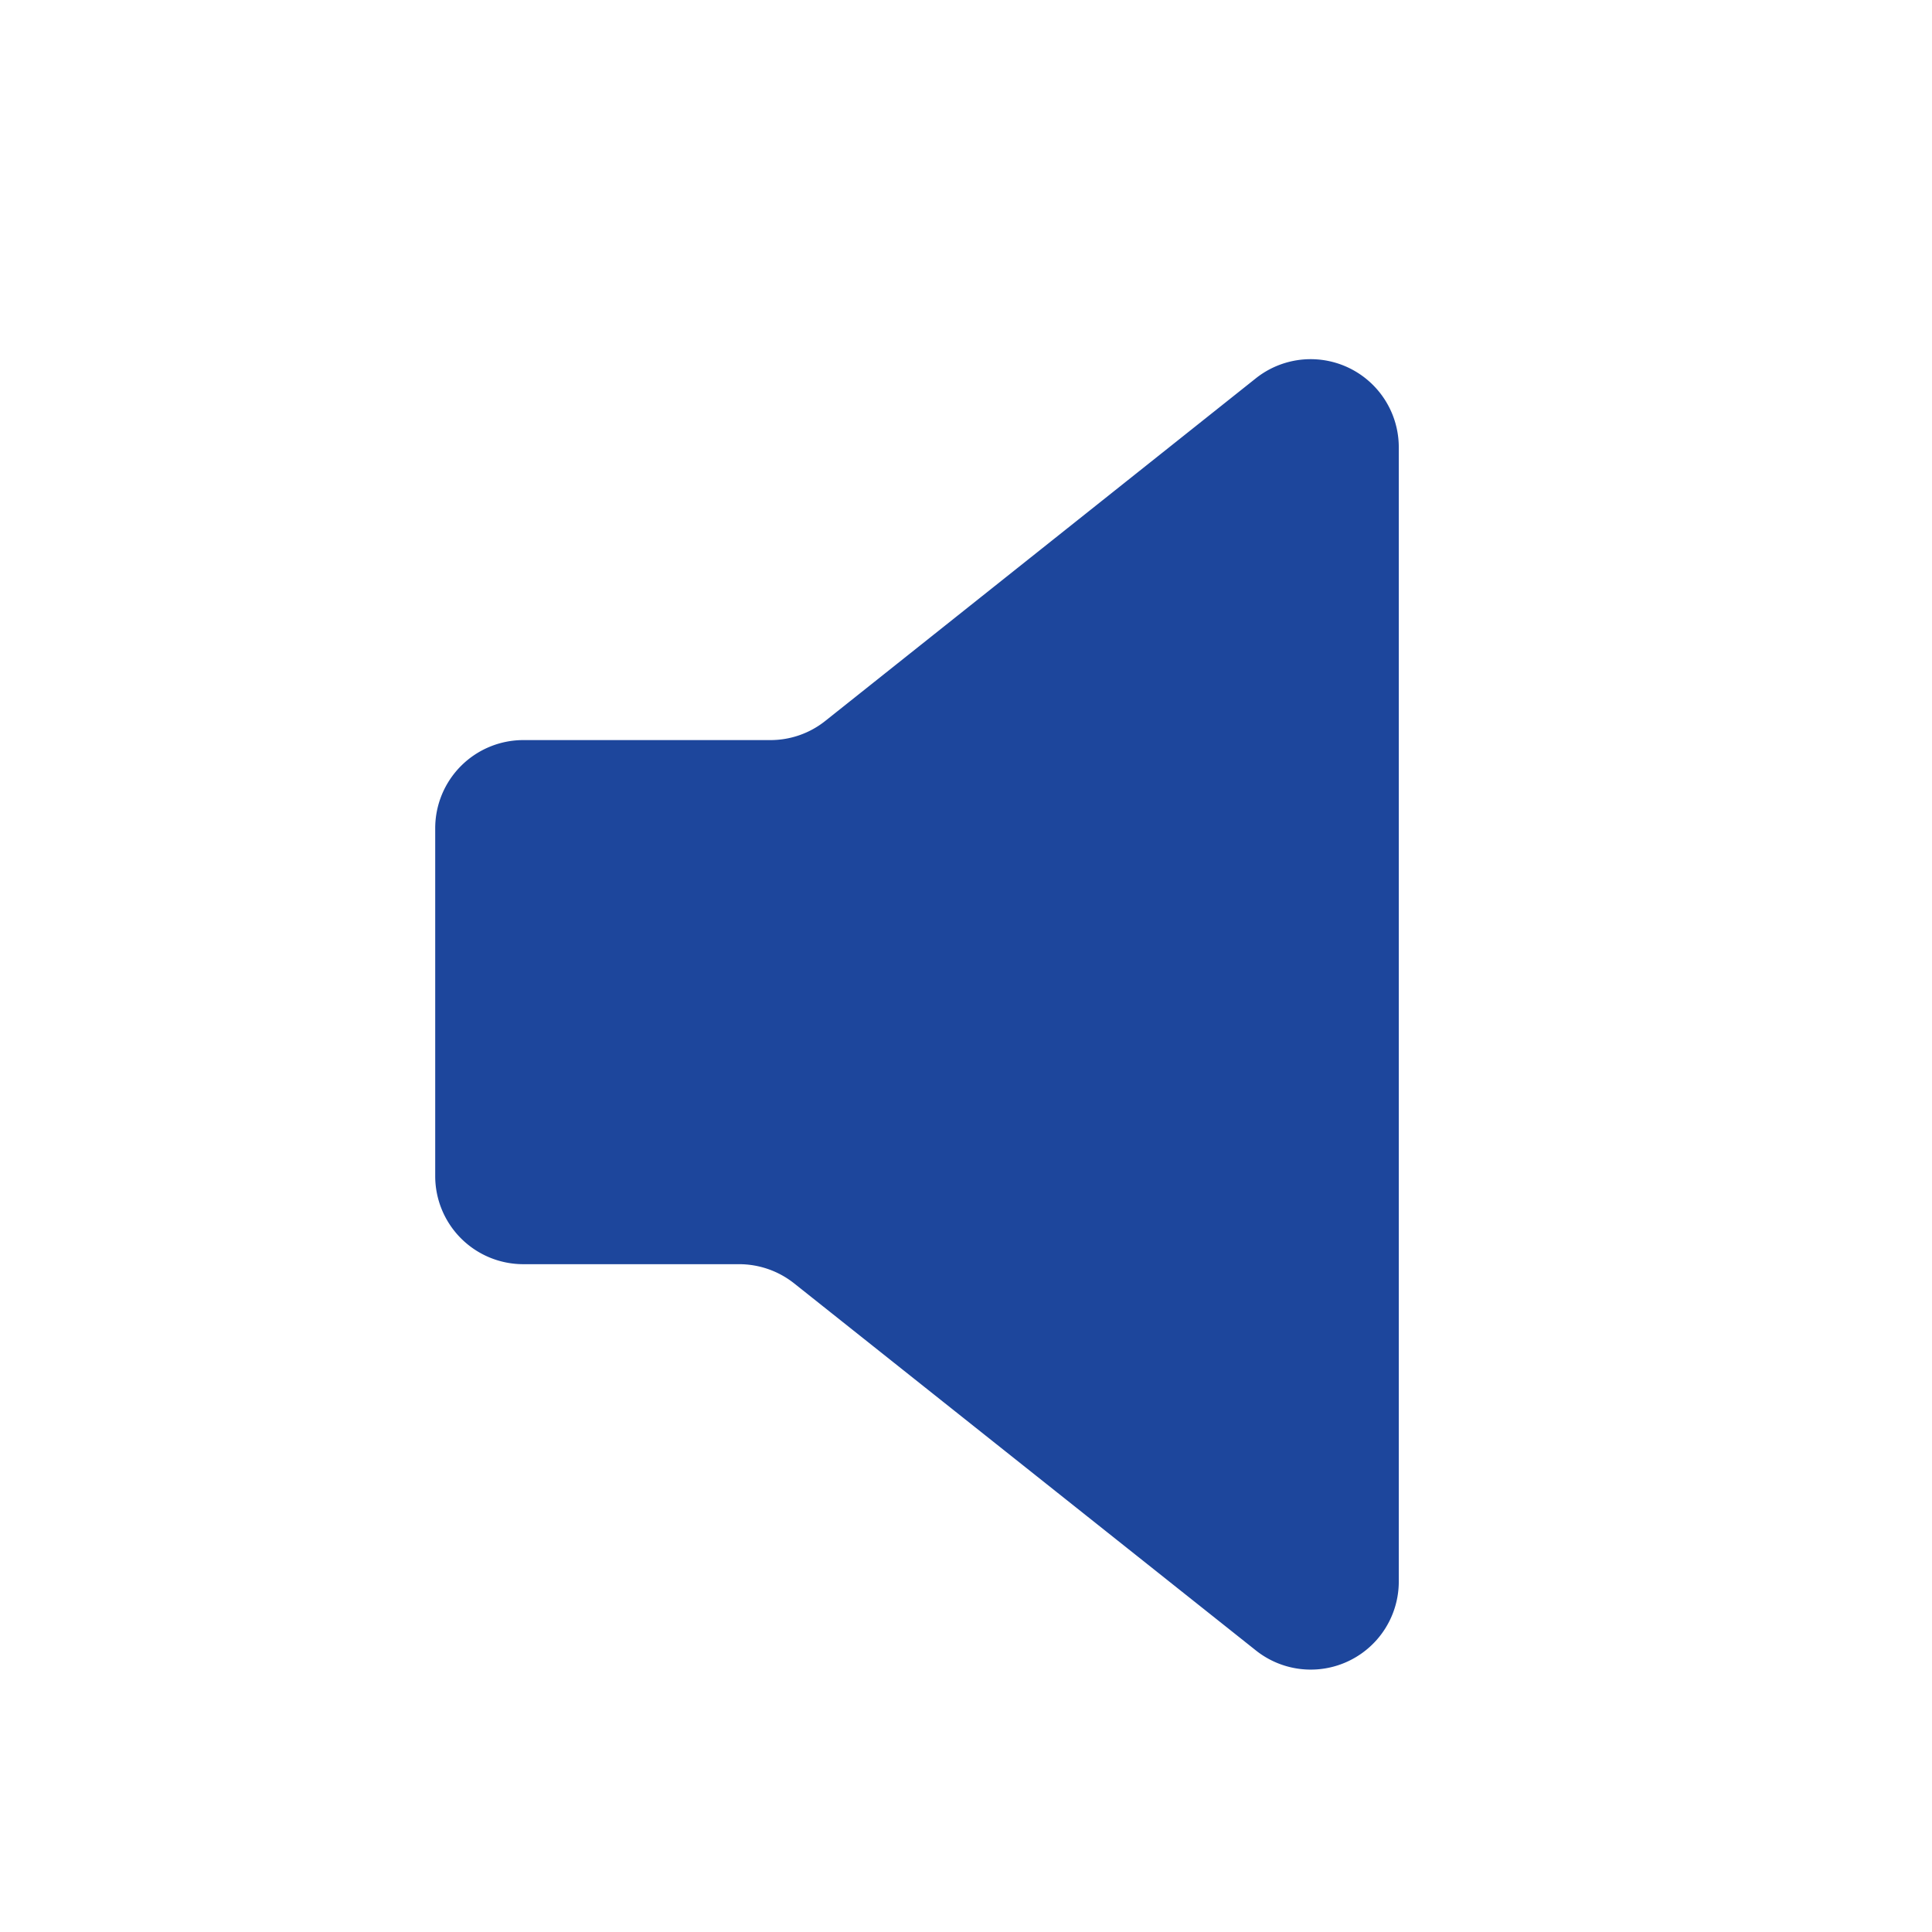
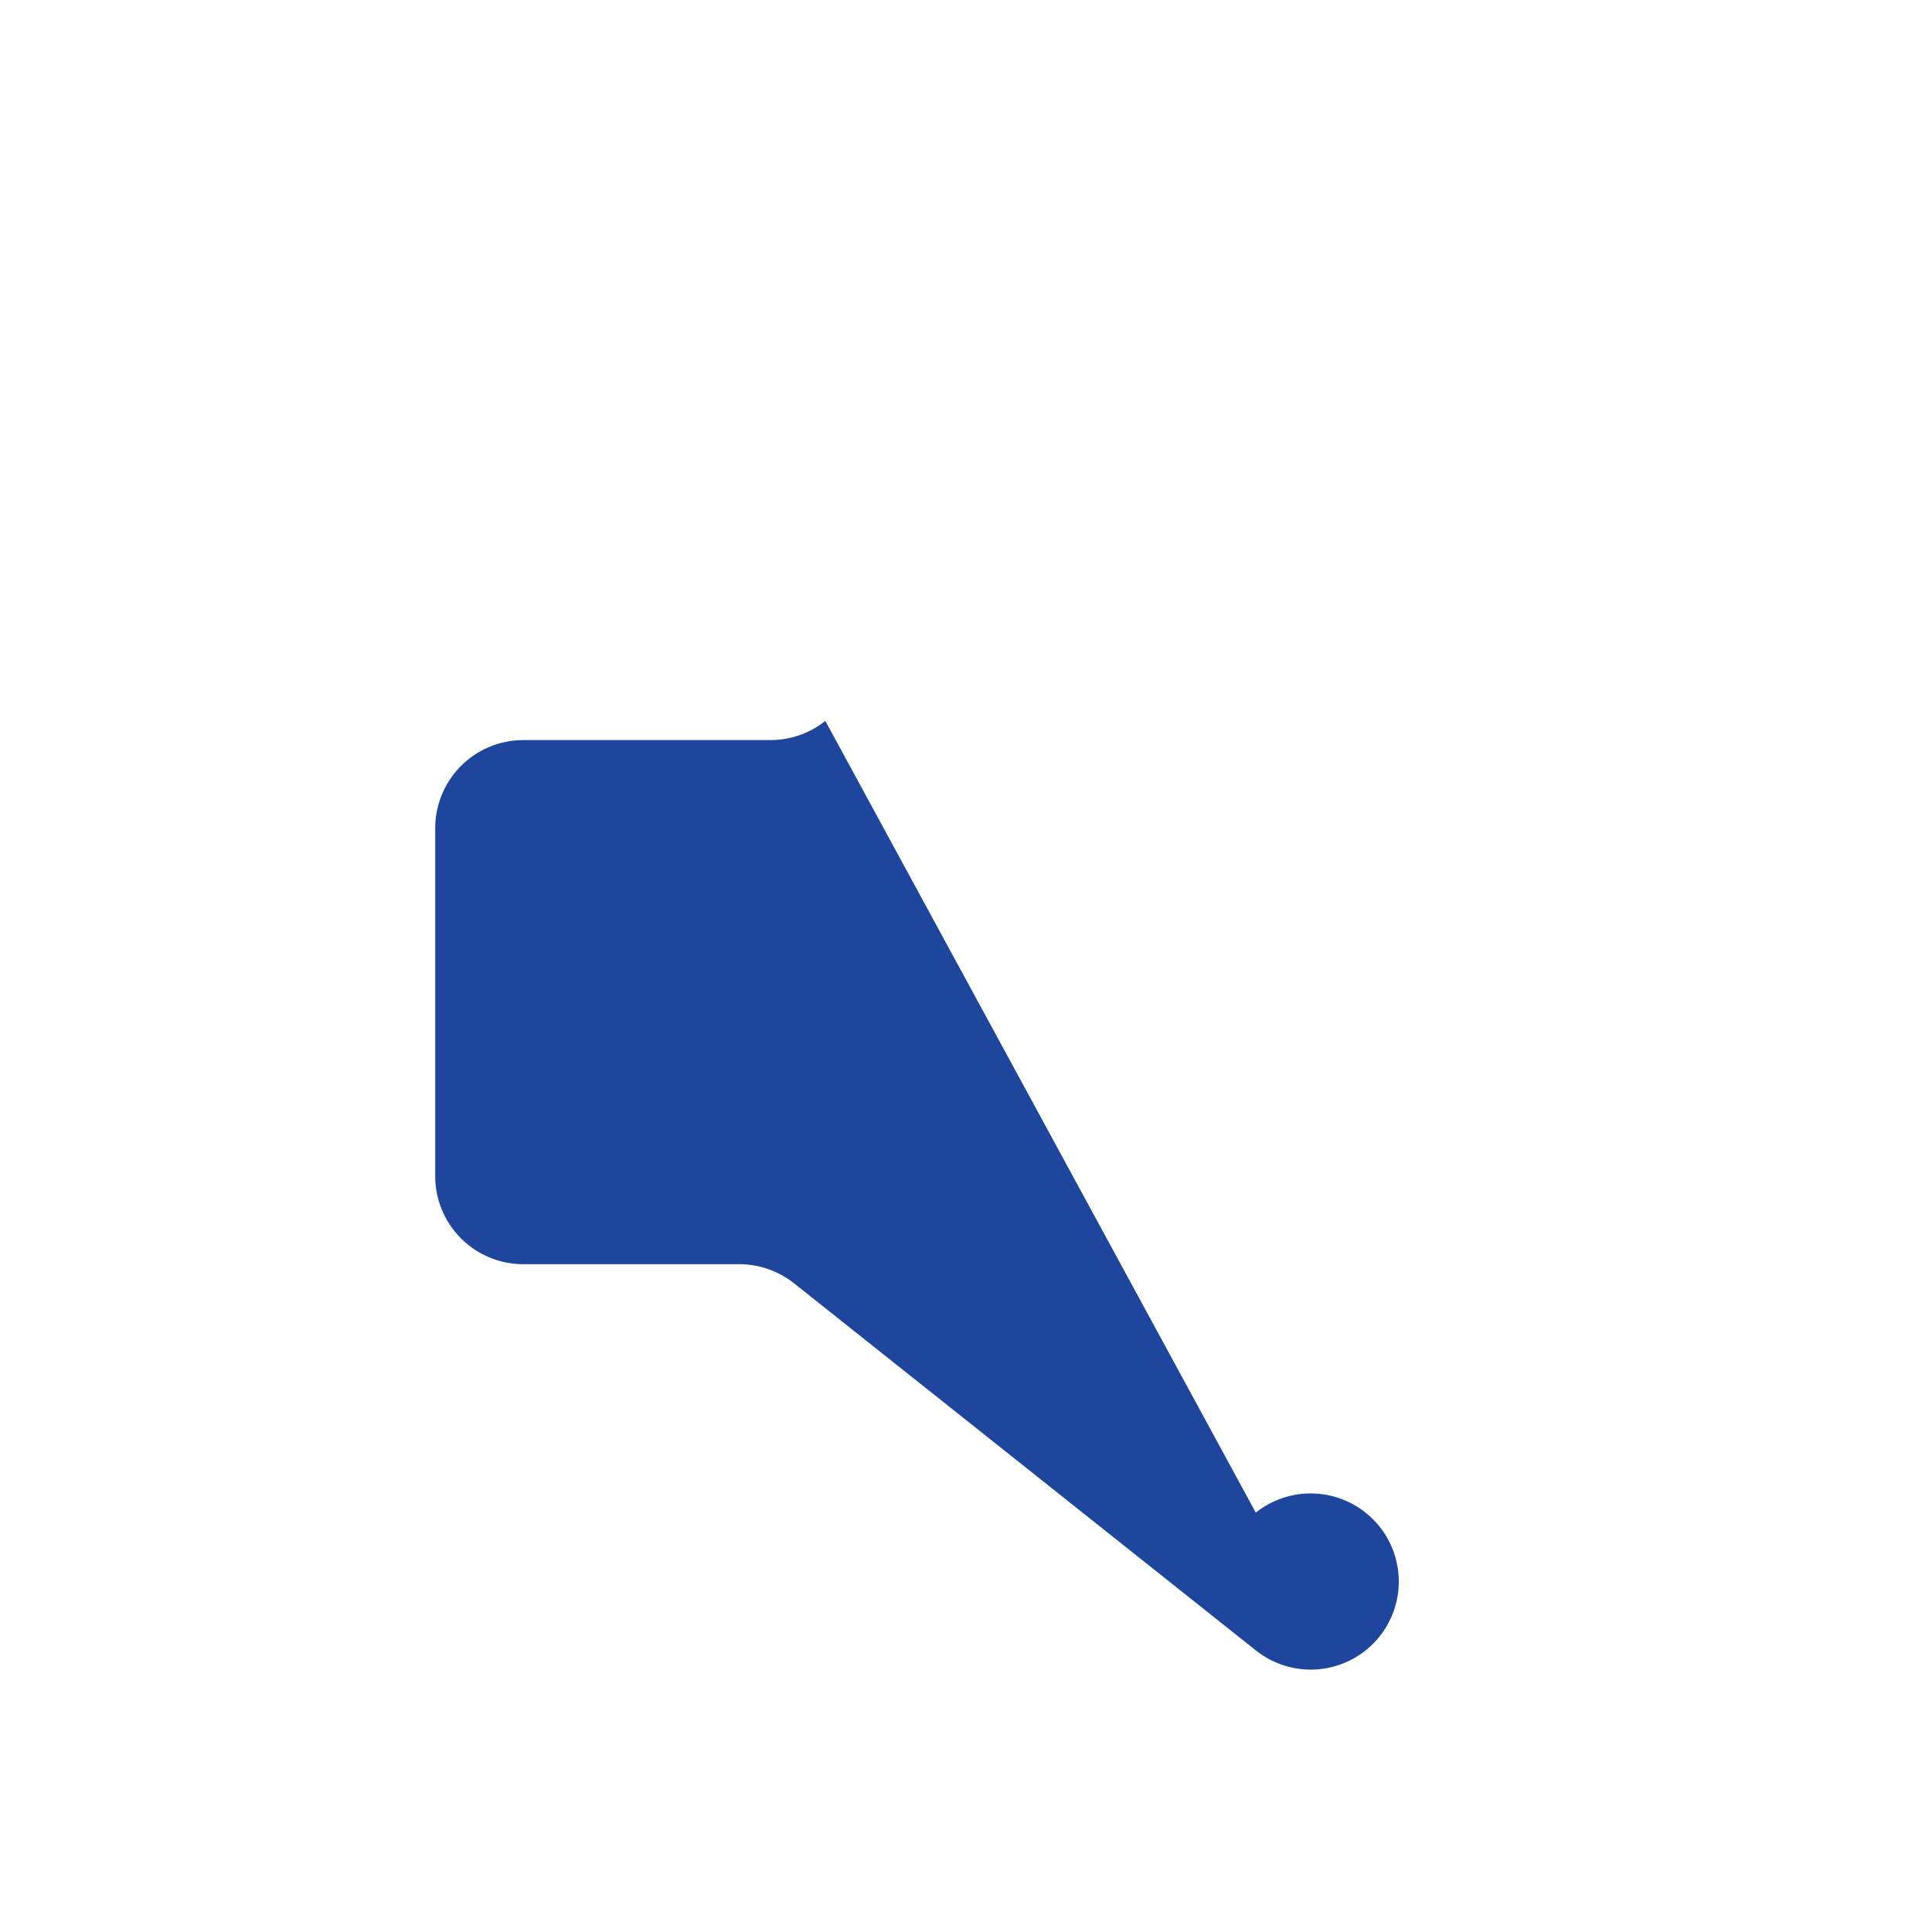
<svg xmlns="http://www.w3.org/2000/svg" id="图层_1" data-name="图层 1" viewBox="0 0 322.11 322.11">
  <defs>
    <style>.cls-1{fill:#1d469c;}</style>
  </defs>
  <title>biaotie</title>
-   <path class="cls-1" d="M72.56,138.09v58a14.69,14.69,0,0,0,14.69,14.68h36a14.77,14.77,0,0,1,9.14,3.19l77,61.21a14.68,14.68,0,0,0,23.82-11.49V74.57a14.69,14.69,0,0,0-23.84-11.49L137.6,120.19a14.66,14.66,0,0,1-9.15,3.2H87.25a14.7,14.7,0,0,0-14.69,14.7" />
+   <path class="cls-1" d="M72.56,138.09v58a14.69,14.69,0,0,0,14.69,14.68h36a14.77,14.77,0,0,1,9.14,3.19l77,61.21a14.68,14.68,0,0,0,23.82-11.49a14.69,14.69,0,0,0-23.84-11.49L137.6,120.19a14.66,14.66,0,0,1-9.15,3.2H87.25a14.7,14.7,0,0,0-14.69,14.7" />
</svg>